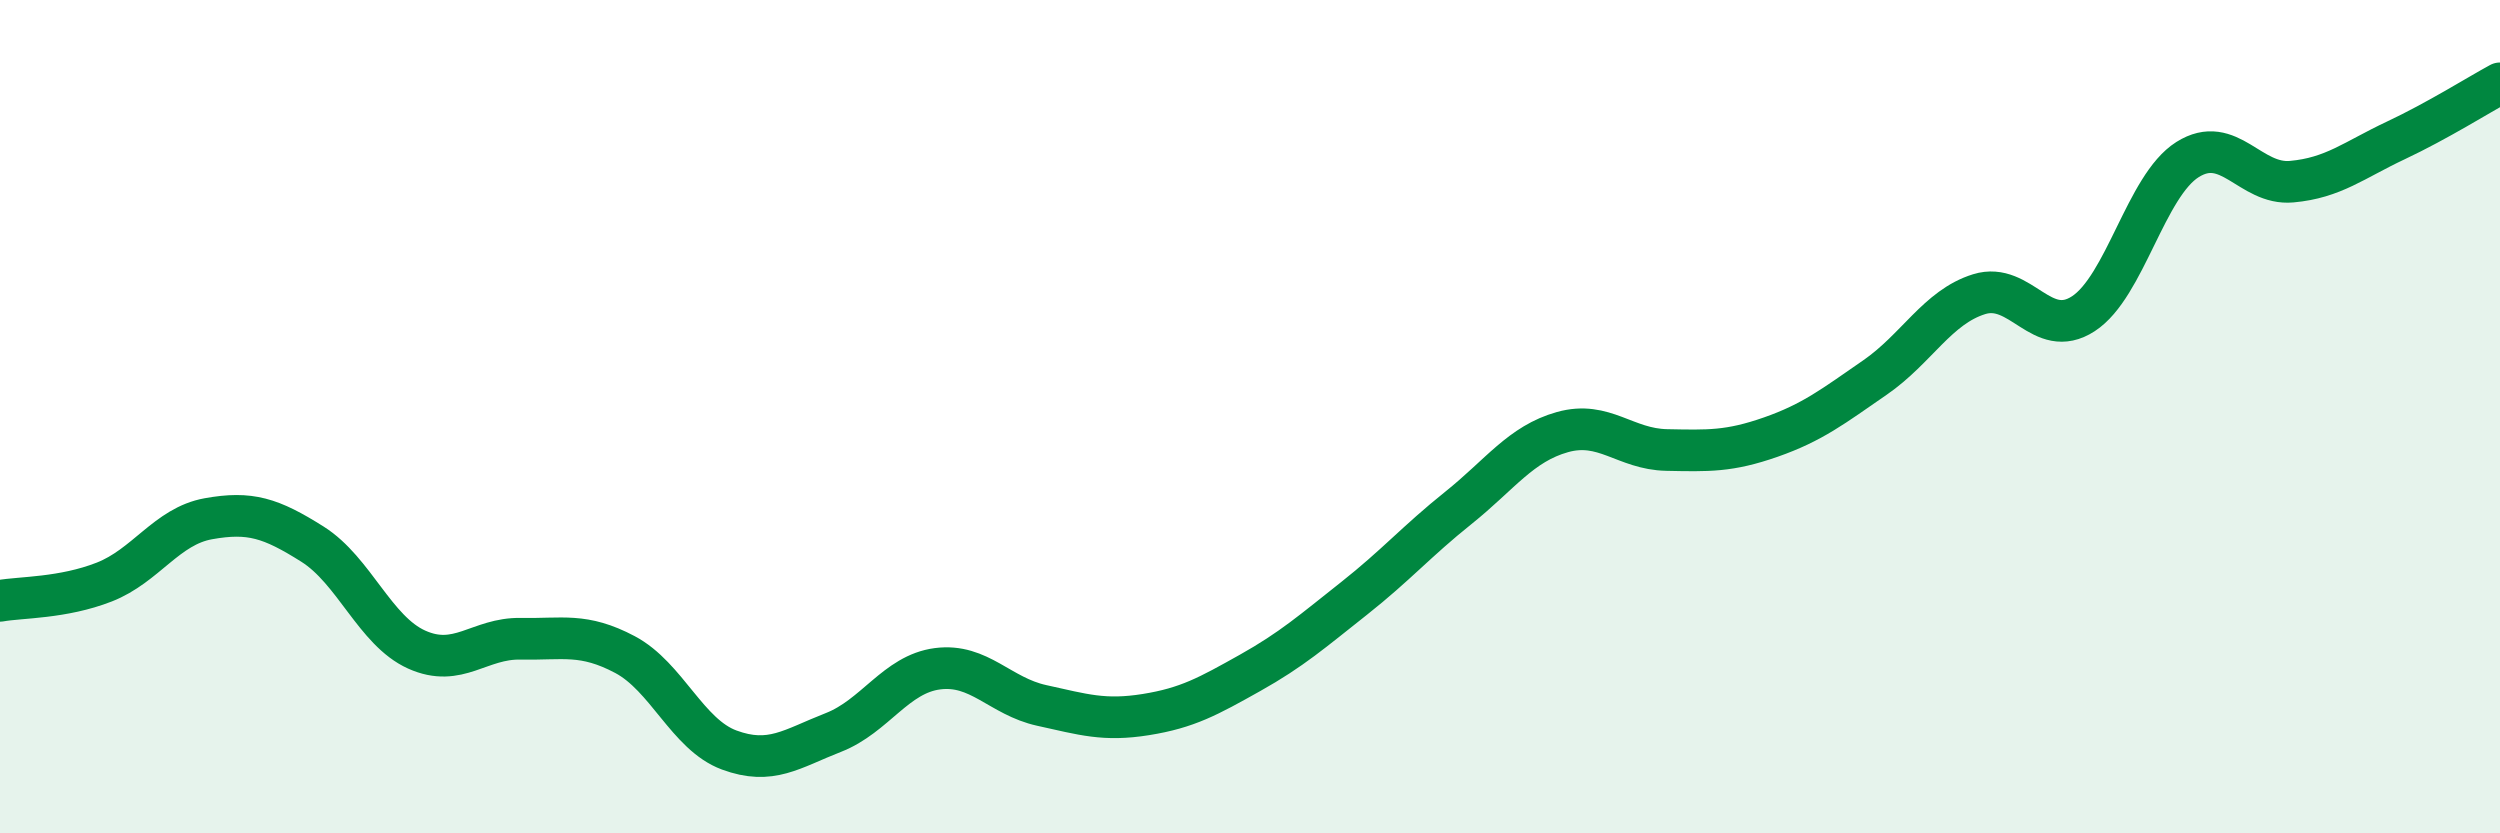
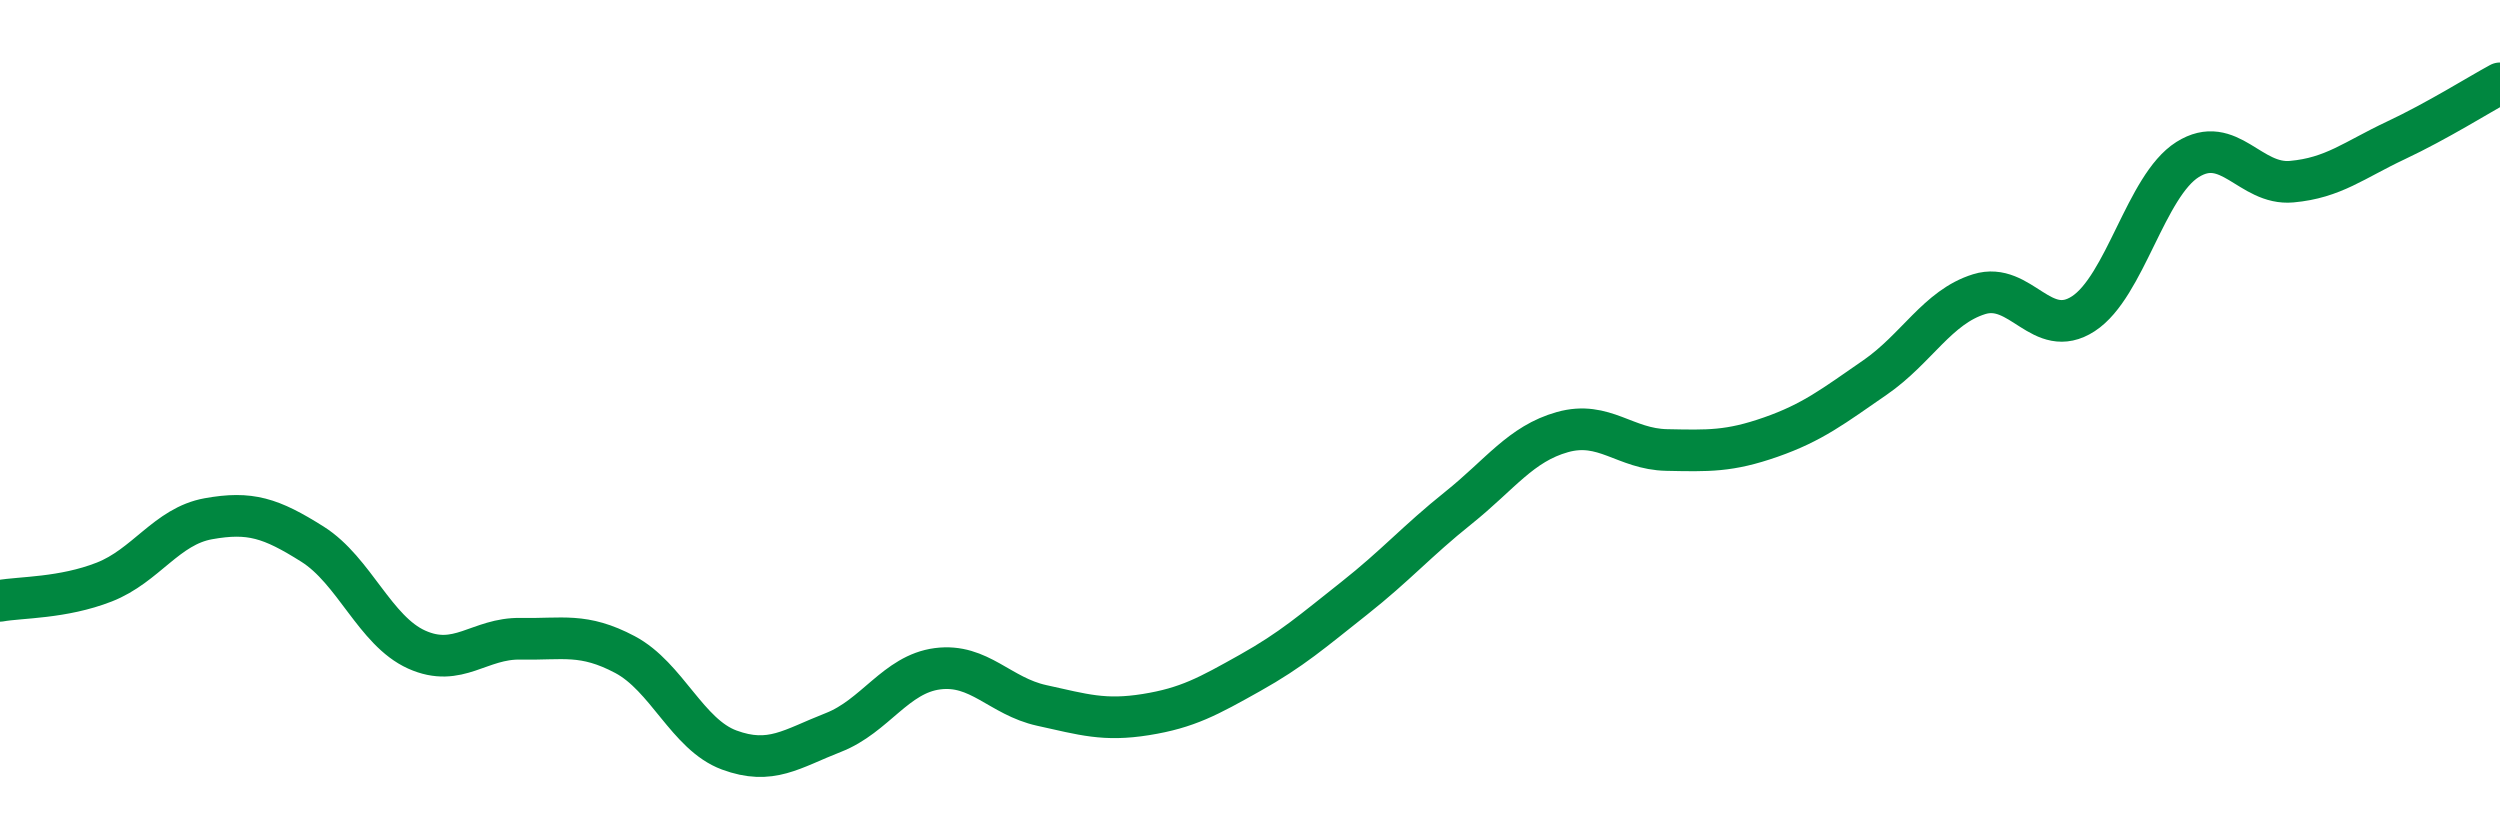
<svg xmlns="http://www.w3.org/2000/svg" width="60" height="20" viewBox="0 0 60 20">
-   <path d="M 0,14.42 C 0.5,14.33 1.5,14.36 2.5,13.97 C 3.5,13.58 4,12.63 5,12.45 C 6,12.27 6.5,12.43 7.5,13.06 C 8.5,13.69 9,15.14 10,15.59 C 11,16.04 11.5,15.31 12.5,15.33 C 13.5,15.35 14,15.18 15,15.71 C 16,16.24 16.5,17.63 17.5,18 C 18.5,18.37 19,17.97 20,17.58 C 21,17.19 21.5,16.18 22.5,16.05 C 23.5,15.92 24,16.71 25,16.93 C 26,17.15 26.5,17.31 27.5,17.15 C 28.5,16.99 29,16.71 30,16.15 C 31,15.59 31.5,15.15 32.5,14.36 C 33.5,13.57 34,12.99 35,12.19 C 36,11.39 36.5,10.65 37.5,10.37 C 38.5,10.09 39,10.78 40,10.8 C 41,10.82 41.5,10.84 42.5,10.49 C 43.5,10.14 44,9.75 45,9.06 C 46,8.37 46.5,7.37 47.5,7.06 C 48.5,6.75 49,8.18 50,7.53 C 51,6.88 51.5,4.46 52.5,3.83 C 53.5,3.2 54,4.45 55,4.36 C 56,4.27 56.5,3.84 57.5,3.37 C 58.5,2.9 59.5,2.27 60,2L60 20L0 20Z" fill="#008740" opacity="0.1" stroke-linecap="round" stroke-linejoin="round" />
  <path d="M 0,14.42 C 0.5,14.33 1.5,14.36 2.5,13.97 C 3.5,13.58 4,12.63 5,12.45 C 6,12.27 6.5,12.43 7.5,13.06 C 8.5,13.69 9,15.14 10,15.59 C 11,16.04 11.5,15.31 12.5,15.33 C 13.5,15.35 14,15.18 15,15.71 C 16,16.24 16.5,17.63 17.5,18 C 18.5,18.37 19,17.97 20,17.58 C 21,17.19 21.5,16.18 22.5,16.05 C 23.5,15.92 24,16.71 25,16.93 C 26,17.15 26.5,17.31 27.5,17.15 C 28.5,16.99 29,16.71 30,16.15 C 31,15.59 31.5,15.15 32.5,14.36 C 33.5,13.57 34,12.99 35,12.19 C 36,11.39 36.5,10.65 37.5,10.37 C 38.5,10.09 39,10.78 40,10.8 C 41,10.82 41.5,10.84 42.5,10.49 C 43.5,10.14 44,9.75 45,9.06 C 46,8.37 46.5,7.37 47.5,7.06 C 48.5,6.75 49,8.18 50,7.53 C 51,6.88 51.5,4.46 52.5,3.83 C 53.5,3.2 54,4.45 55,4.36 C 56,4.27 56.5,3.84 57.5,3.37 C 58.5,2.9 59.5,2.27 60,2" stroke="#008740" stroke-width="1" fill="none" stroke-linecap="round" stroke-linejoin="round" />
</svg>